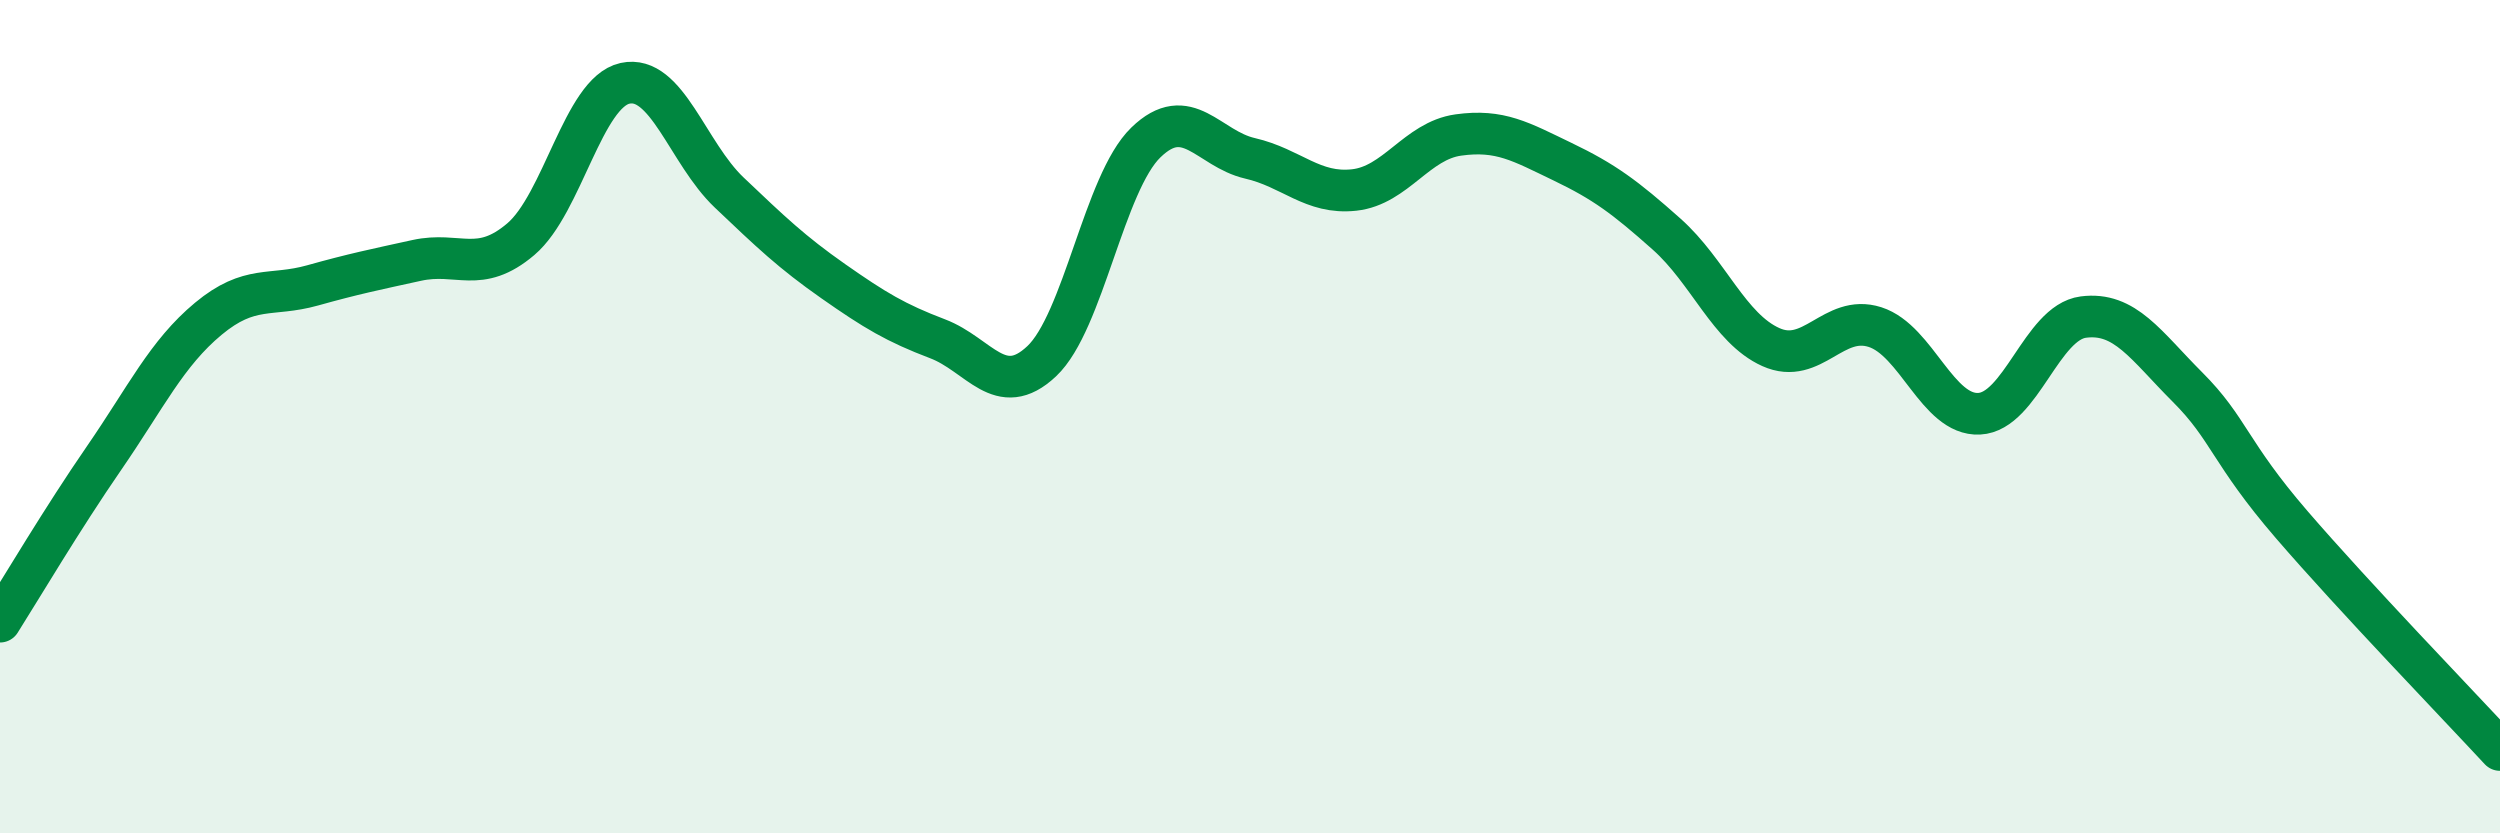
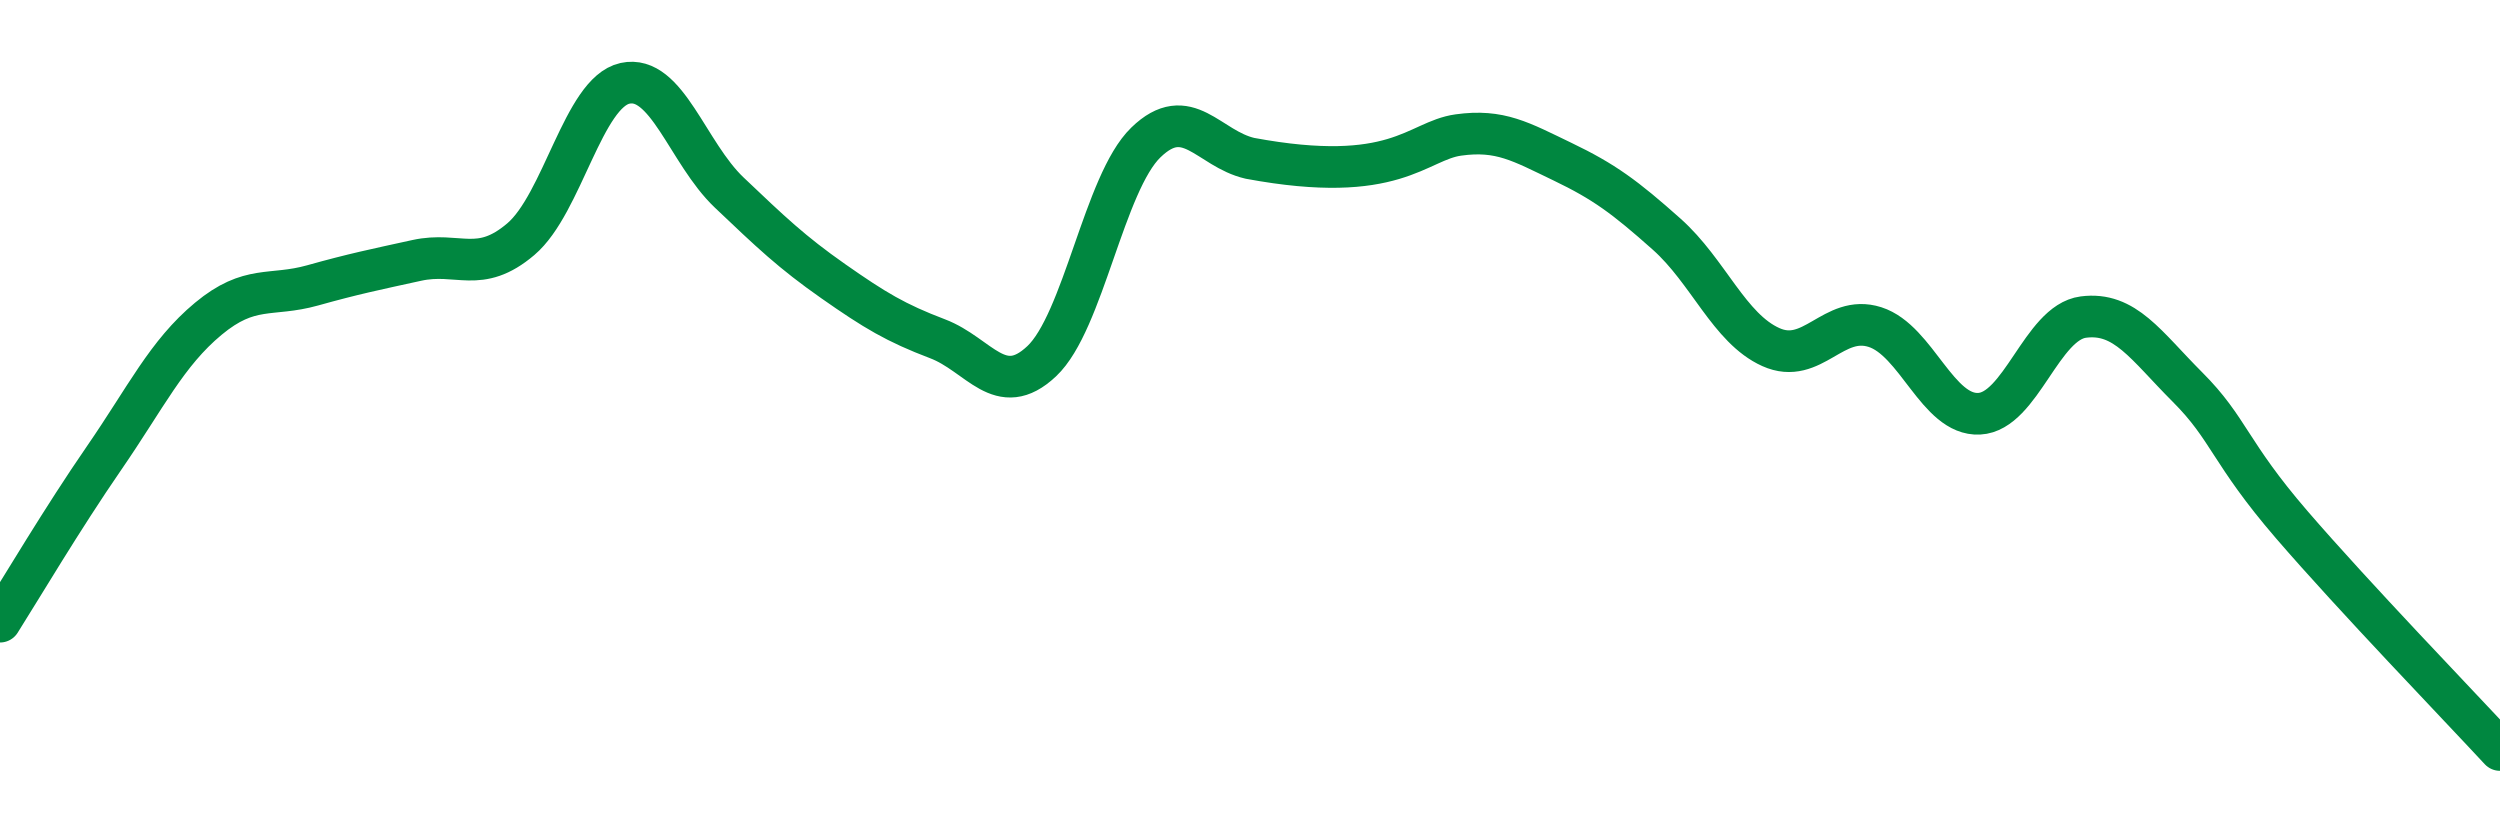
<svg xmlns="http://www.w3.org/2000/svg" width="60" height="20" viewBox="0 0 60 20">
-   <path d="M 0,14.92 C 0.5,14.13 1.5,12.44 2.5,10.99 C 3.5,9.54 4,8.48 5,7.65 C 6,6.82 6.5,7.13 7.5,6.85 C 8.5,6.57 9,6.47 10,6.25 C 11,6.03 11.5,6.59 12.5,5.74 C 13.5,4.89 14,2.22 15,2 C 16,1.78 16.5,3.67 17.5,4.62 C 18.5,5.57 19,6.05 20,6.75 C 21,7.45 21.5,7.75 22.5,8.13 C 23.5,8.51 24,9.61 25,8.67 C 26,7.73 26.5,4.39 27.5,3.42 C 28.5,2.45 29,3.57 30,3.8 C 31,4.03 31.5,4.67 32.5,4.56 C 33.5,4.45 34,3.38 35,3.24 C 36,3.1 36.5,3.4 37.5,3.88 C 38.5,4.36 39,4.73 40,5.62 C 41,6.51 41.5,7.88 42.5,8.33 C 43.5,8.78 44,7.53 45,7.85 C 46,8.17 46.5,9.98 47.5,9.93 C 48.5,9.88 49,7.74 50,7.61 C 51,7.48 51.5,8.29 52.5,9.29 C 53.5,10.29 53.5,10.85 55,12.59 C 56.5,14.33 59,16.92 60,18L60 20L0 20Z" fill="#008740" opacity="0.1" stroke-linecap="round" stroke-linejoin="round" />
-   <path d="M 0,14.92 C 0.5,14.13 1.5,12.44 2.5,10.99 C 3.5,9.54 4,8.48 5,7.65 C 6,6.82 6.5,7.13 7.5,6.85 C 8.5,6.57 9,6.47 10,6.25 C 11,6.03 11.5,6.59 12.5,5.74 C 13.5,4.89 14,2.22 15,2 C 16,1.78 16.5,3.67 17.5,4.62 C 18.5,5.57 19,6.05 20,6.75 C 21,7.45 21.5,7.75 22.5,8.13 C 23.5,8.51 24,9.61 25,8.67 C 26,7.73 26.5,4.39 27.5,3.42 C 28.5,2.45 29,3.57 30,3.8 C 31,4.03 31.5,4.67 32.5,4.56 C 33.5,4.45 34,3.38 35,3.24 C 36,3.1 36.5,3.4 37.5,3.88 C 38.5,4.36 39,4.73 40,5.62 C 41,6.51 41.5,7.88 42.5,8.33 C 43.5,8.78 44,7.53 45,7.85 C 46,8.17 46.5,9.98 47.5,9.93 C 48.5,9.88 49,7.74 50,7.61 C 51,7.48 51.5,8.29 52.5,9.29 C 53.5,10.29 53.5,10.85 55,12.59 C 56.5,14.33 59,16.92 60,18" stroke="#008740" stroke-width="1" fill="none" stroke-linecap="round" stroke-linejoin="round" />
+   <path d="M 0,14.92 C 0.5,14.13 1.5,12.44 2.5,10.99 C 3.5,9.54 4,8.48 5,7.65 C 6,6.82 6.5,7.13 7.5,6.85 C 8.5,6.57 9,6.47 10,6.25 C 11,6.03 11.5,6.59 12.5,5.74 C 13.5,4.89 14,2.22 15,2 C 16,1.78 16.5,3.67 17.5,4.62 C 18.5,5.57 19,6.05 20,6.75 C 21,7.45 21.5,7.75 22.5,8.13 C 23.5,8.51 24,9.61 25,8.67 C 26,7.73 26.5,4.39 27.5,3.42 C 28.5,2.45 29,3.57 30,3.8 C 33.5,4.45 34,3.38 35,3.24 C 36,3.1 36.5,3.4 37.5,3.88 C 38.5,4.36 39,4.73 40,5.62 C 41,6.51 41.5,7.88 42.5,8.33 C 43.5,8.78 44,7.53 45,7.85 C 46,8.17 46.5,9.98 47.5,9.93 C 48.5,9.88 49,7.74 50,7.61 C 51,7.48 51.5,8.29 52.5,9.29 C 53.5,10.29 53.5,10.85 55,12.59 C 56.5,14.33 59,16.92 60,18" stroke="#008740" stroke-width="1" fill="none" stroke-linecap="round" stroke-linejoin="round" />
</svg>